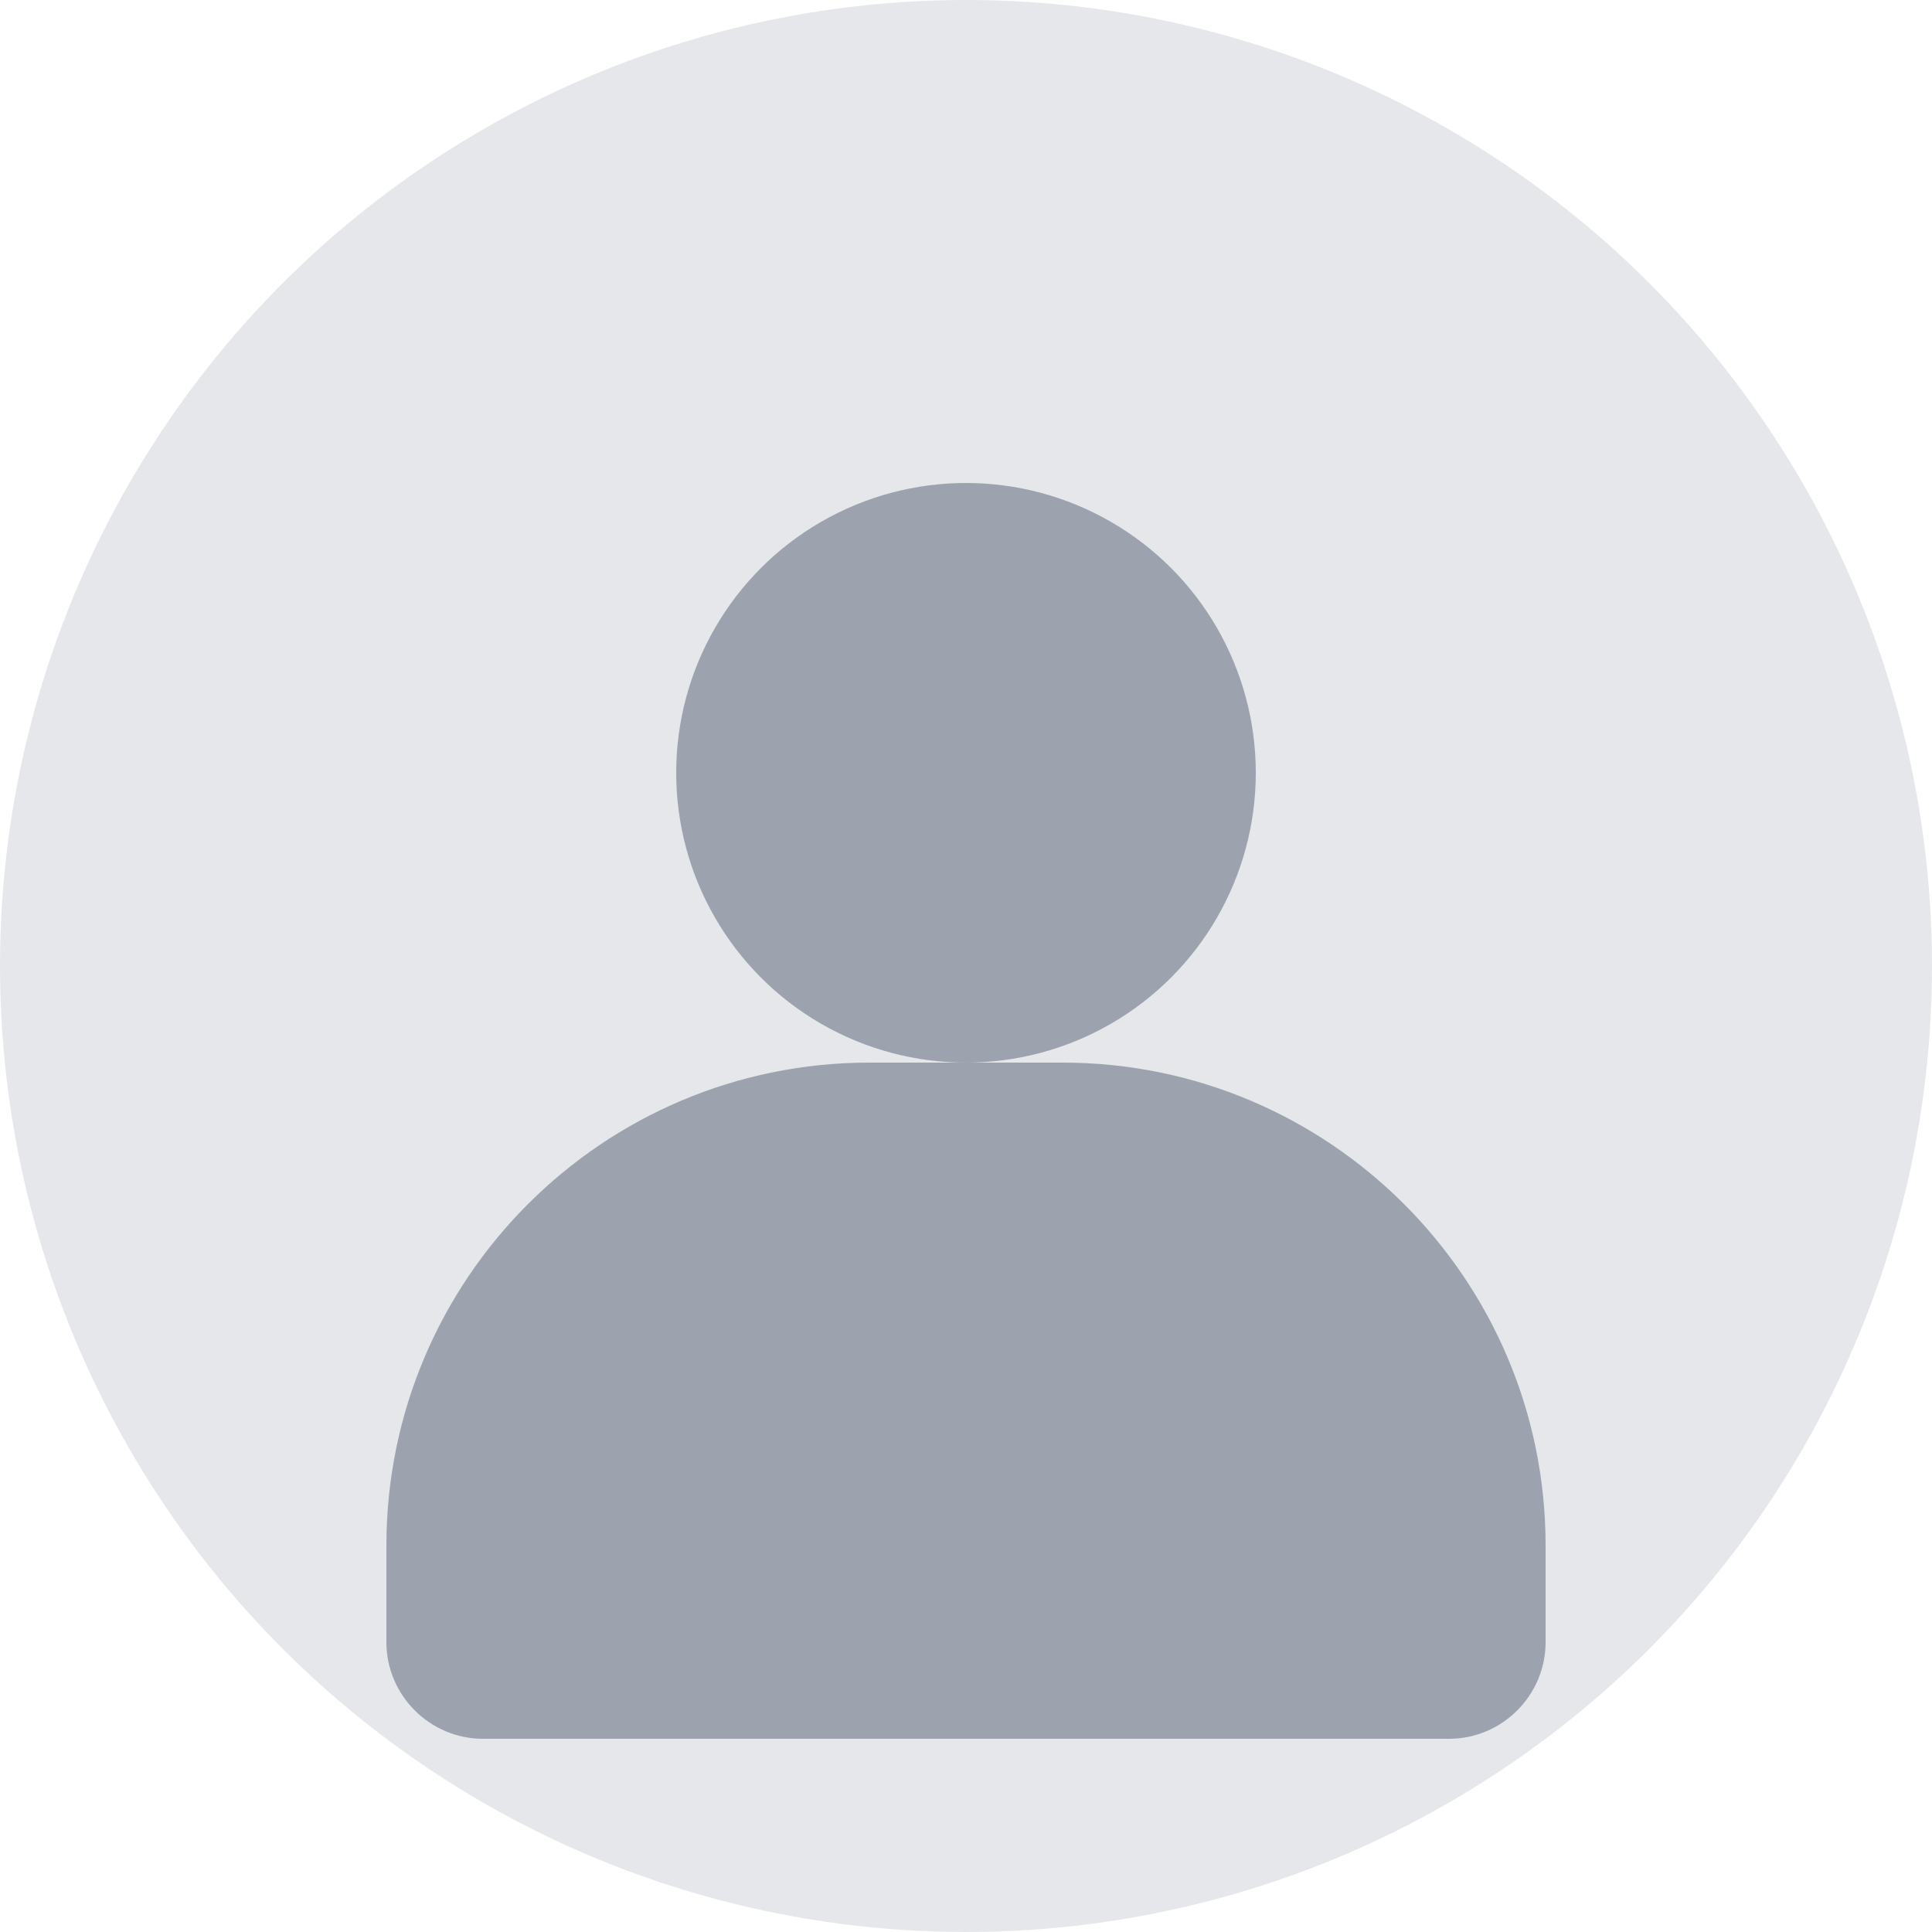
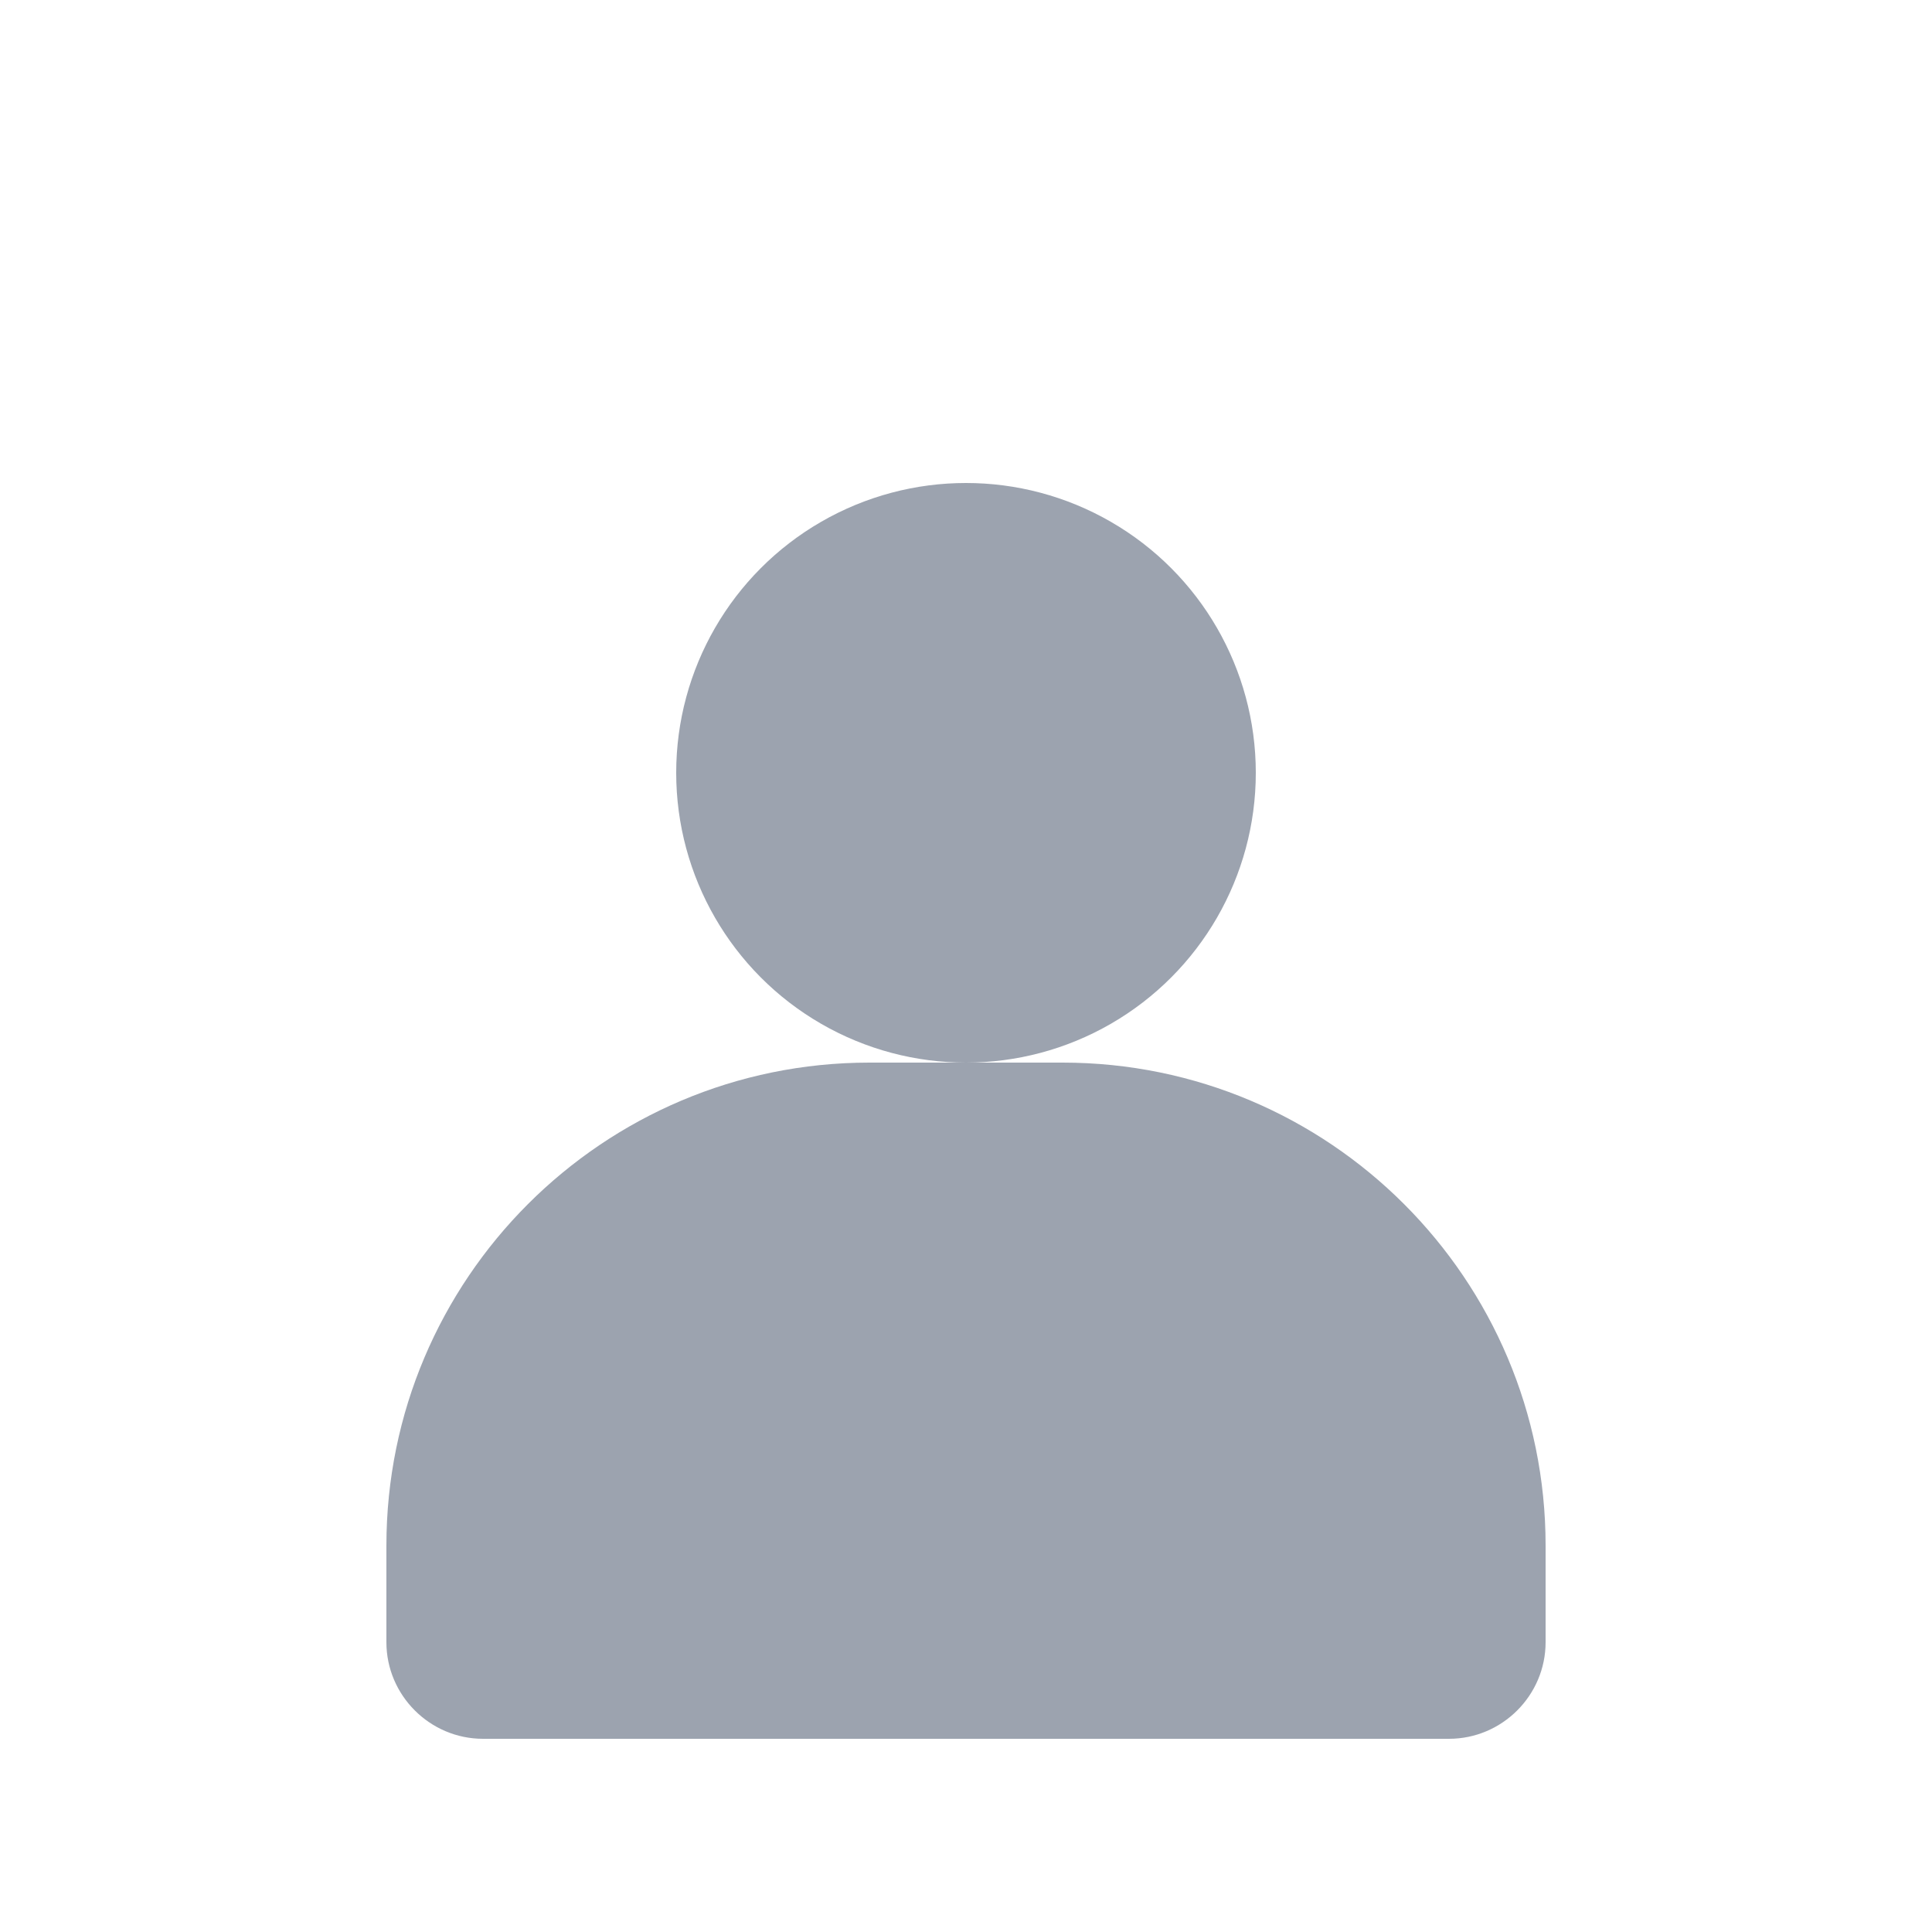
<svg xmlns="http://www.w3.org/2000/svg" width="40" height="40" viewBox="0 0 40 40" fill="none">
-   <circle cx="20" cy="20" r="20" fill="#E5E7EB" />
  <circle cx="20" cy="16" r="6" fill="#9CA3AF" />
  <path d="M8 32C8 26.48 12.48 22 18 22H22C27.52 22 32 26.48 32 32V34C32 35.1 31.1 36 30 36H10C8.9 36 8 35.1 8 34V32Z" fill="#9CA3AF" />
</svg>